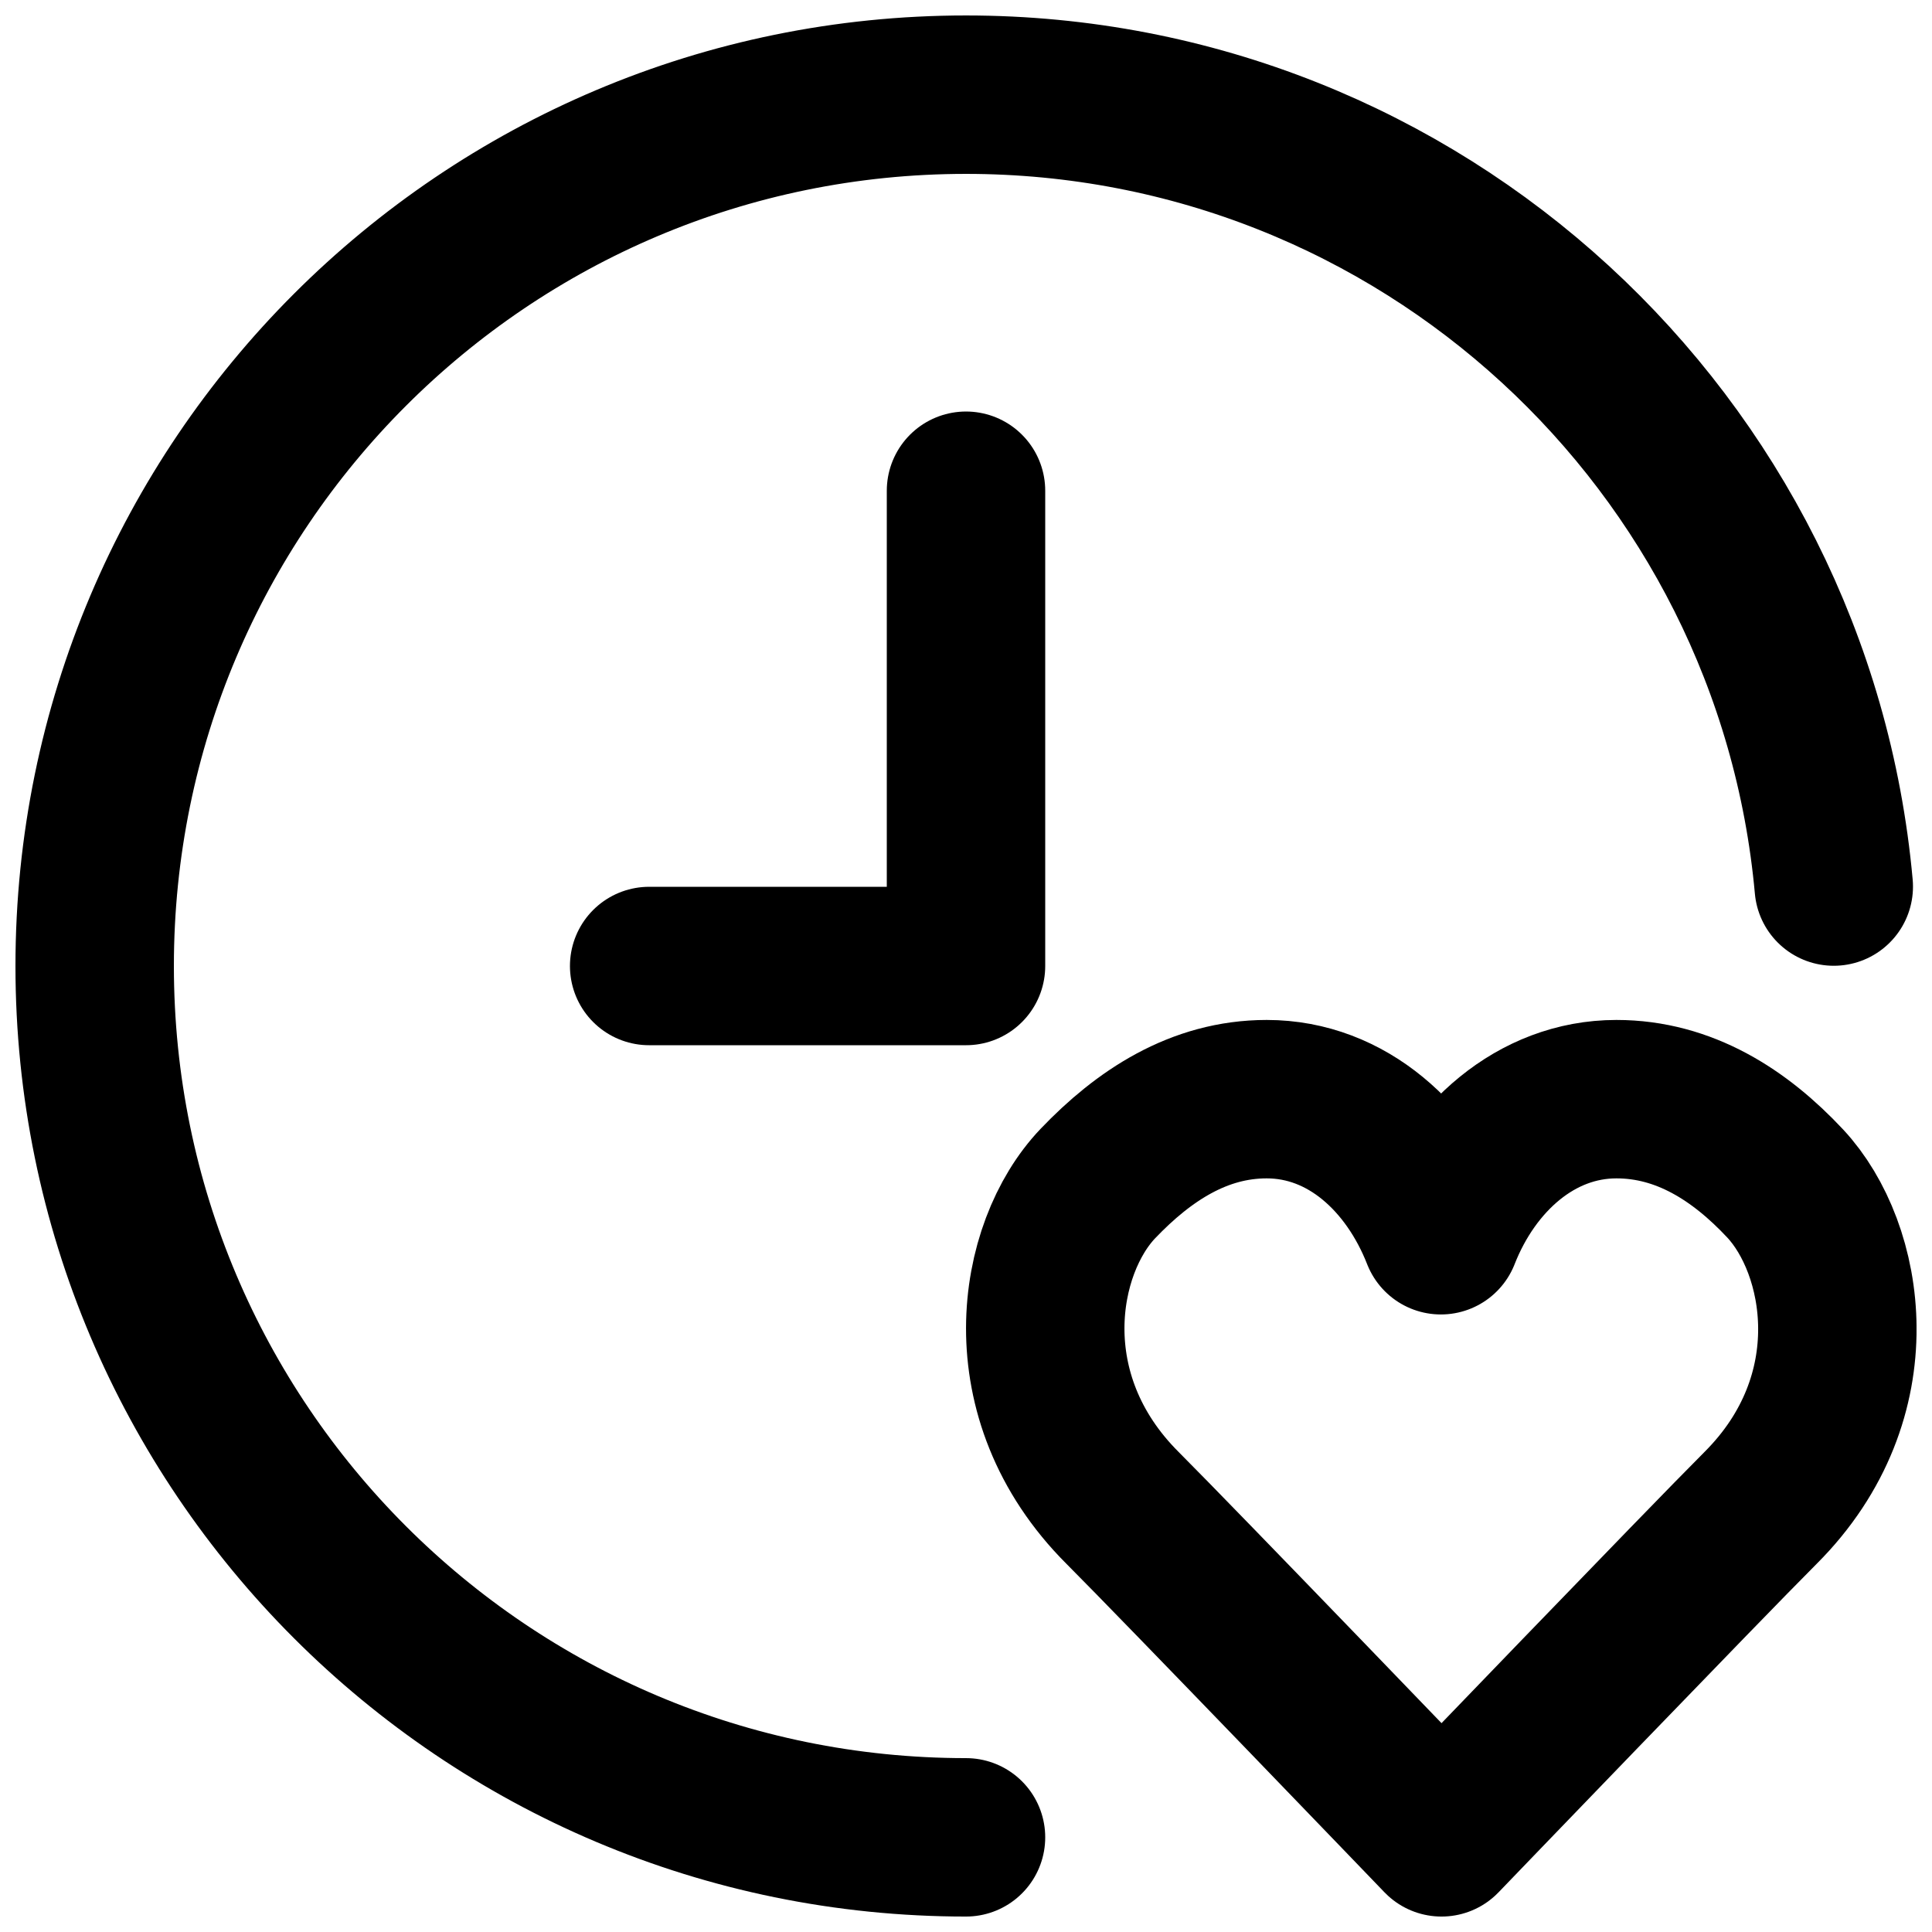
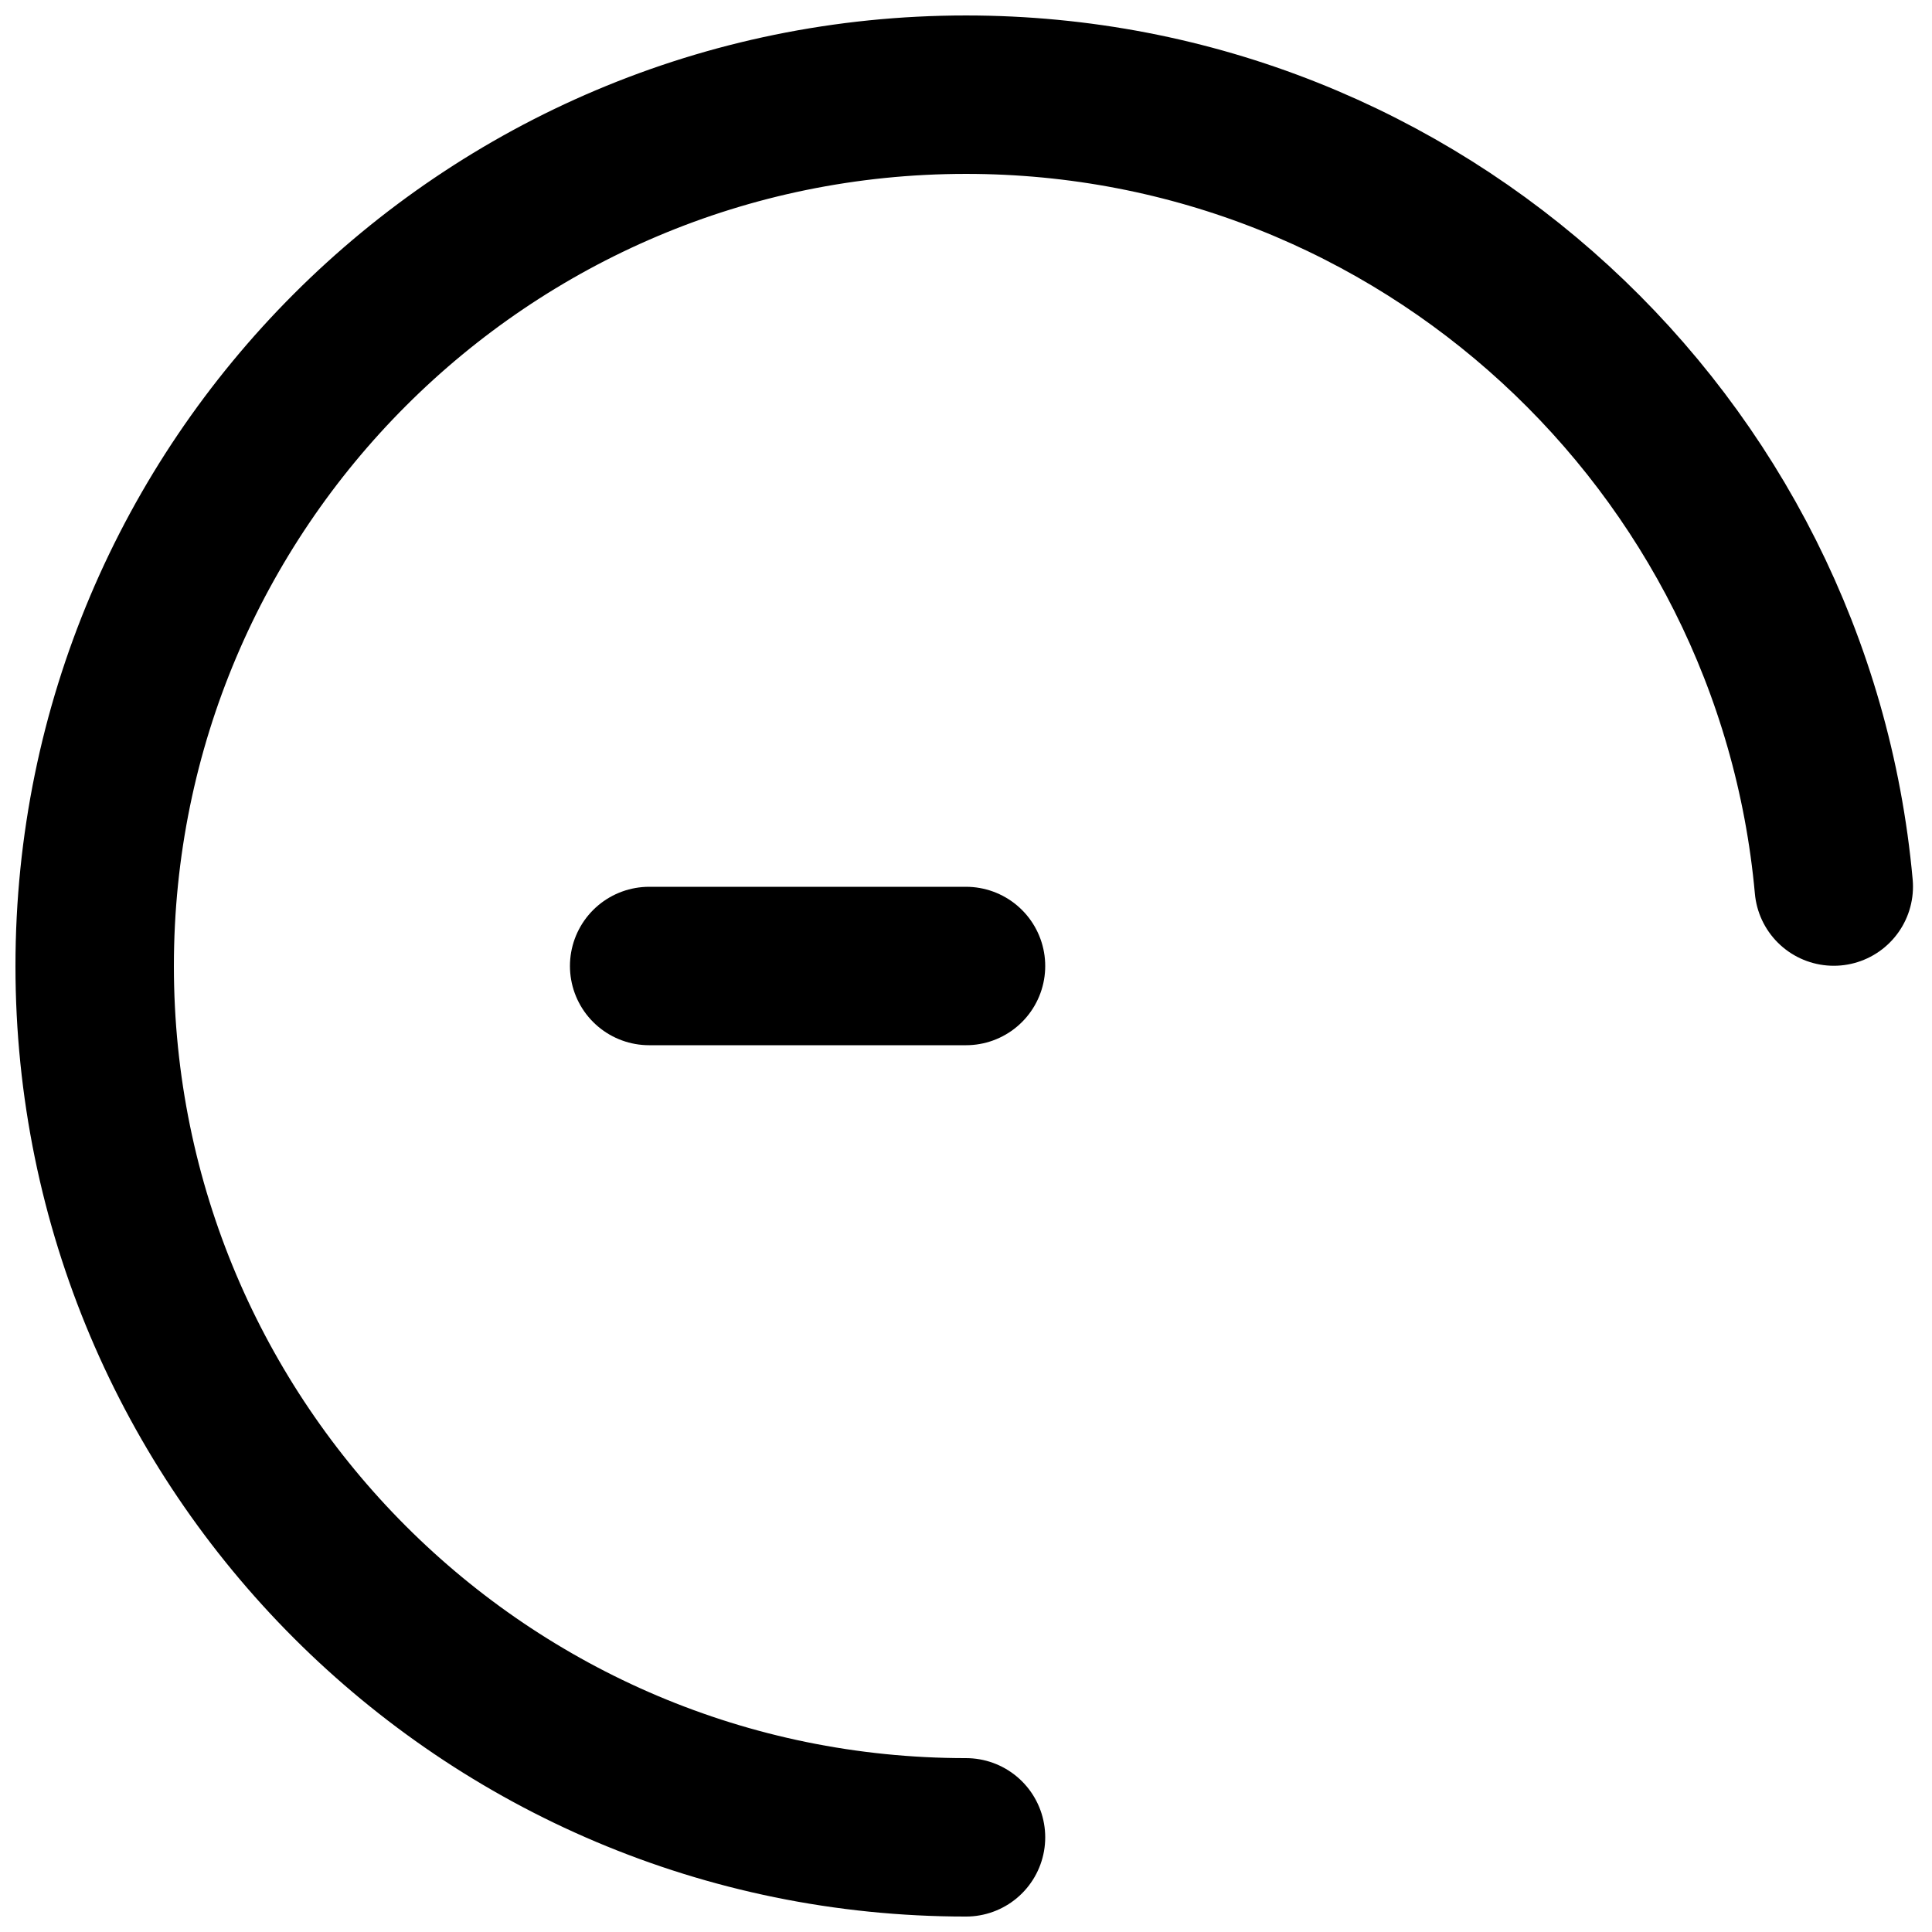
<svg xmlns="http://www.w3.org/2000/svg" width="800px" height="800px" version="1.1" viewBox="144 144 512 512">
  <defs>
    <clipPath id="b">
-       <path d="m399 414h252.9v237.9h-252.9z" />
-     </clipPath>
+       </clipPath>
    <clipPath id="a">
      <path d="m148.09 148.09h503.81v503.81h-503.81z" />
    </clipPath>
  </defs>
  <g clip-path="url(#b)">
-     <path transform="matrix(20.992 0 0 20.992 169.09 169.09)" d="m16.995 14.399c0.382-0.974 1.2-1.718 2.216-1.718 0.855 0 1.558 0.452 2.131 1.065 0.76 0.815 1.099 2.686-0.311 4.095-0.715 0.715-4.028 4.159-4.028 4.159s-3.312-3.444-4.027-4.159c-1.41-1.409-1.088-3.28-0.311-4.095 0.579-0.606 1.275-1.065 2.131-1.065 1.016 0 1.817 0.744 2.199 1.718zm0 0" fill="none" stroke="#000000" stroke-linecap="round" stroke-linejoin="round" stroke-width="2" />
-   </g>
+     </g>
  <g clip-path="url(#a)">
    <path transform="matrix(20.992 0 0 20.992 169.09 169.09)" d="m21.955 9.997c-0.507-5.605-5.218-9.997-10.955-9.997-6.075 0-11 4.925-11 11 0 6.075 4.925 11 11 11" fill="none" stroke="#000000" stroke-linecap="round" stroke-width="2" />
  </g>
-   <path transform="matrix(20.992 0 0 20.992 169.09 169.09)" d="m7 11h4v-6" fill="none" stroke="#000000" stroke-linecap="round" stroke-linejoin="round" stroke-width="2" />
+   <path transform="matrix(20.992 0 0 20.992 169.09 169.09)" d="m7 11h4" fill="none" stroke="#000000" stroke-linecap="round" stroke-linejoin="round" stroke-width="2" />
</svg>